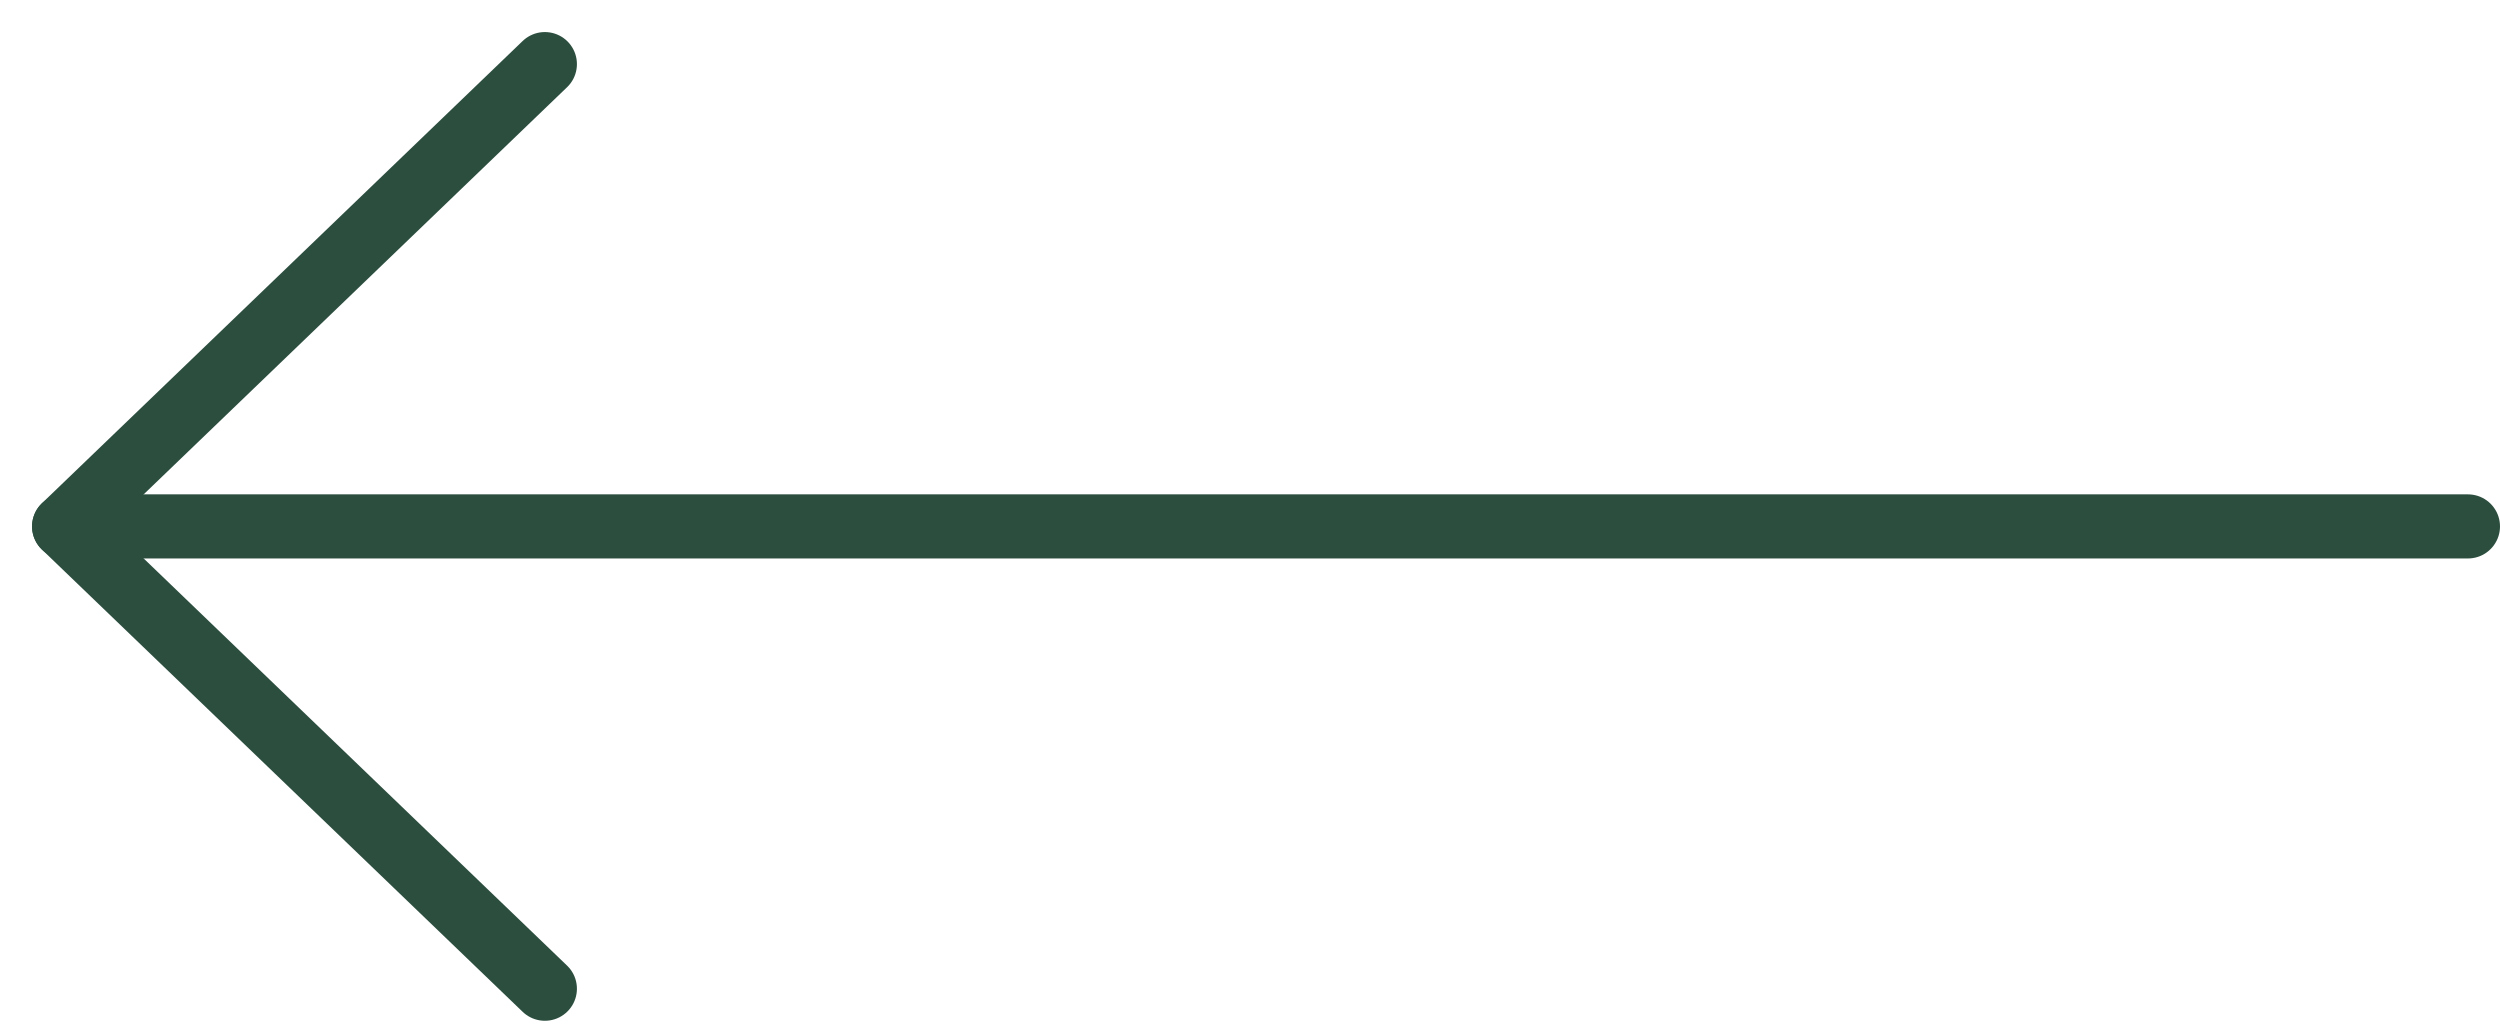
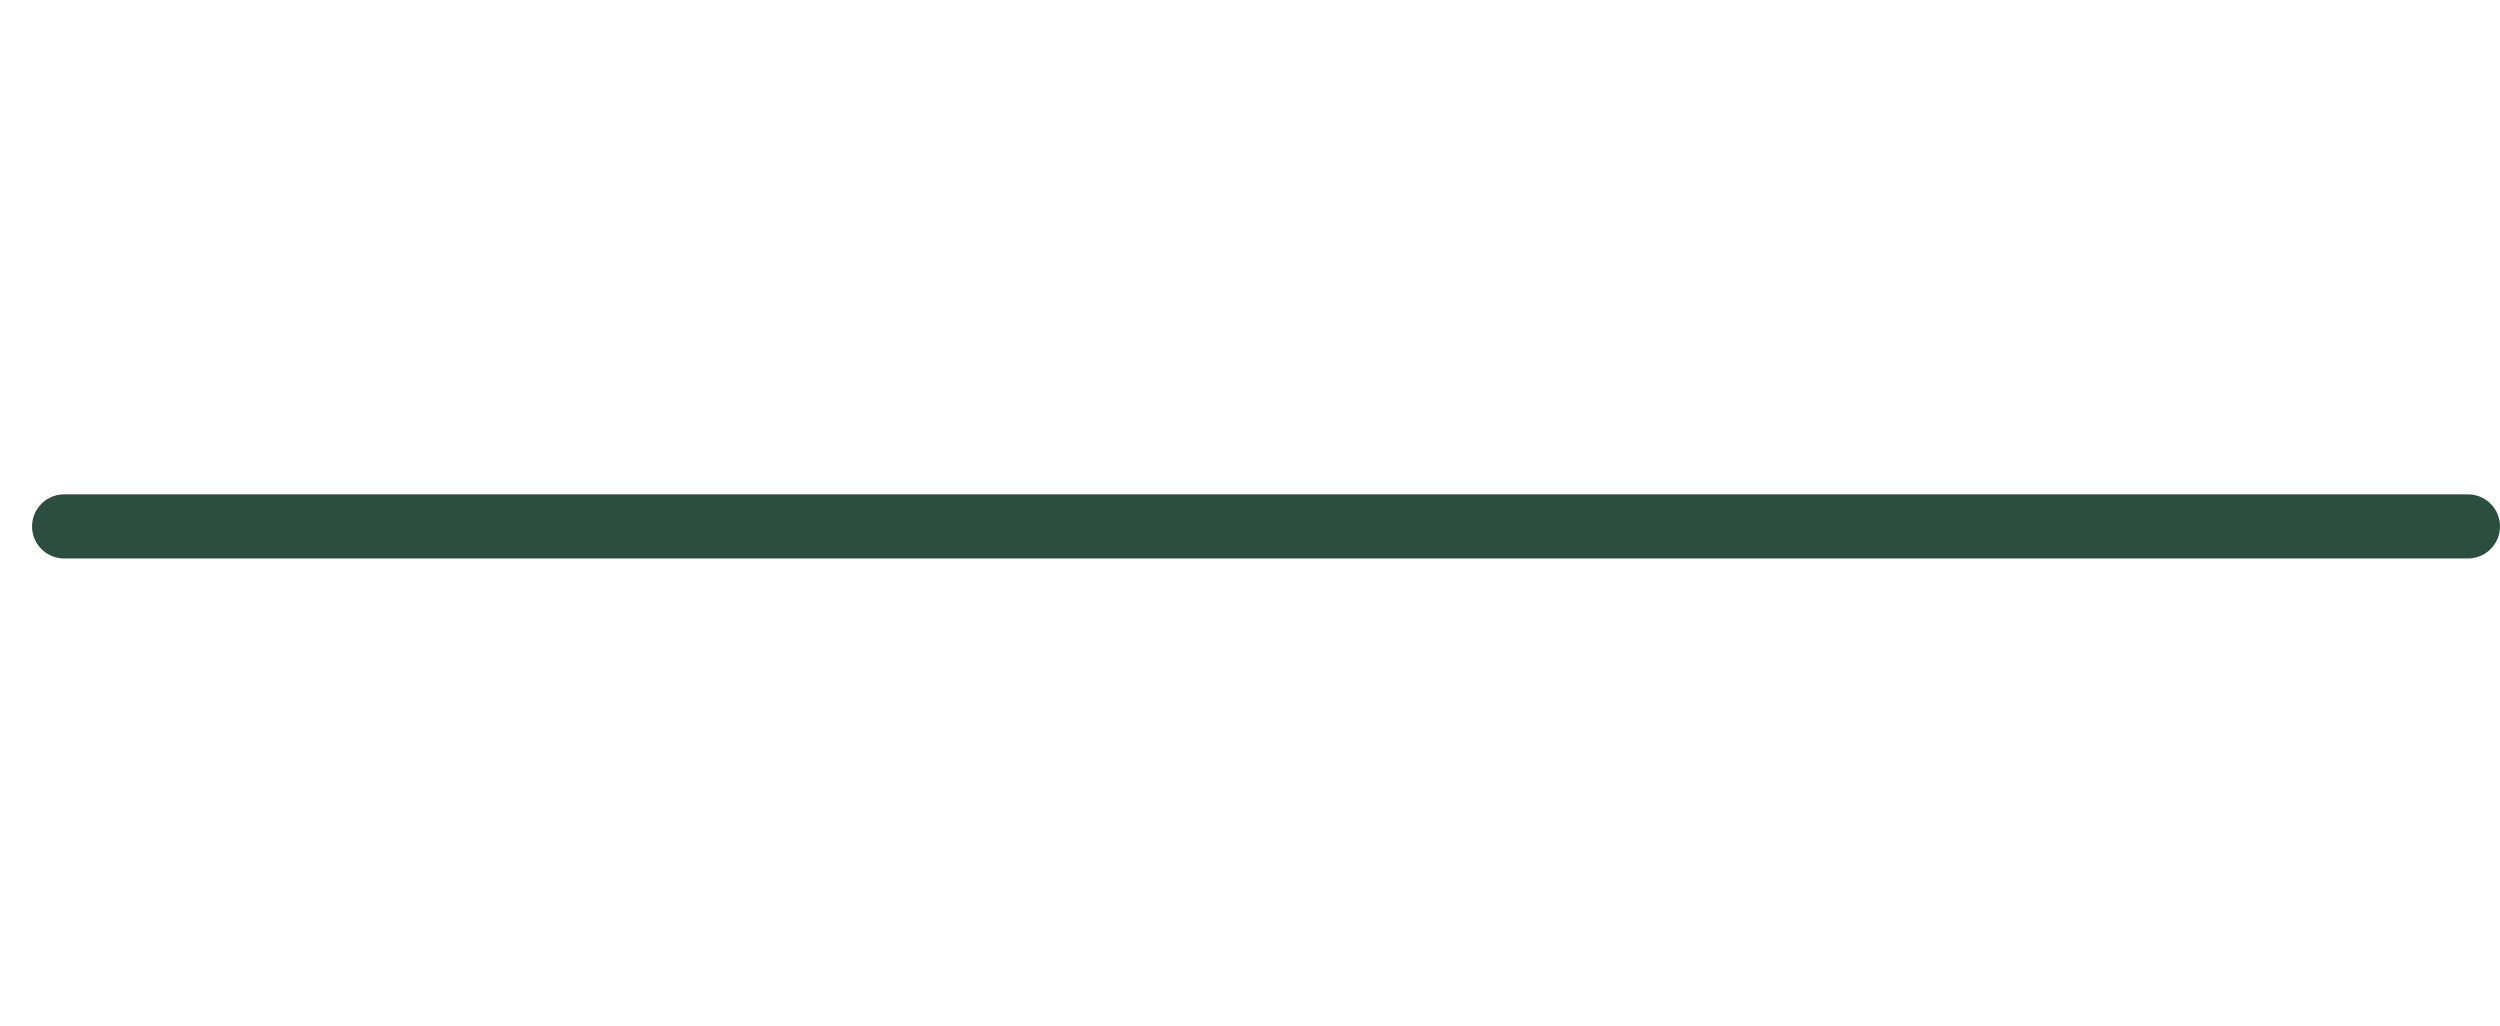
<svg xmlns="http://www.w3.org/2000/svg" width="39" height="16" viewBox="0 0 39 16" fill="none">
  <path d="M38.5 8.212L1 8.212" stroke="#2C4E3F" stroke-linecap="round" stroke-linejoin="round" />
-   <path d="M8.5 15.424L1 8.212L8.5 1" stroke="#2C4E3F" stroke-linecap="round" stroke-linejoin="round" />
</svg>